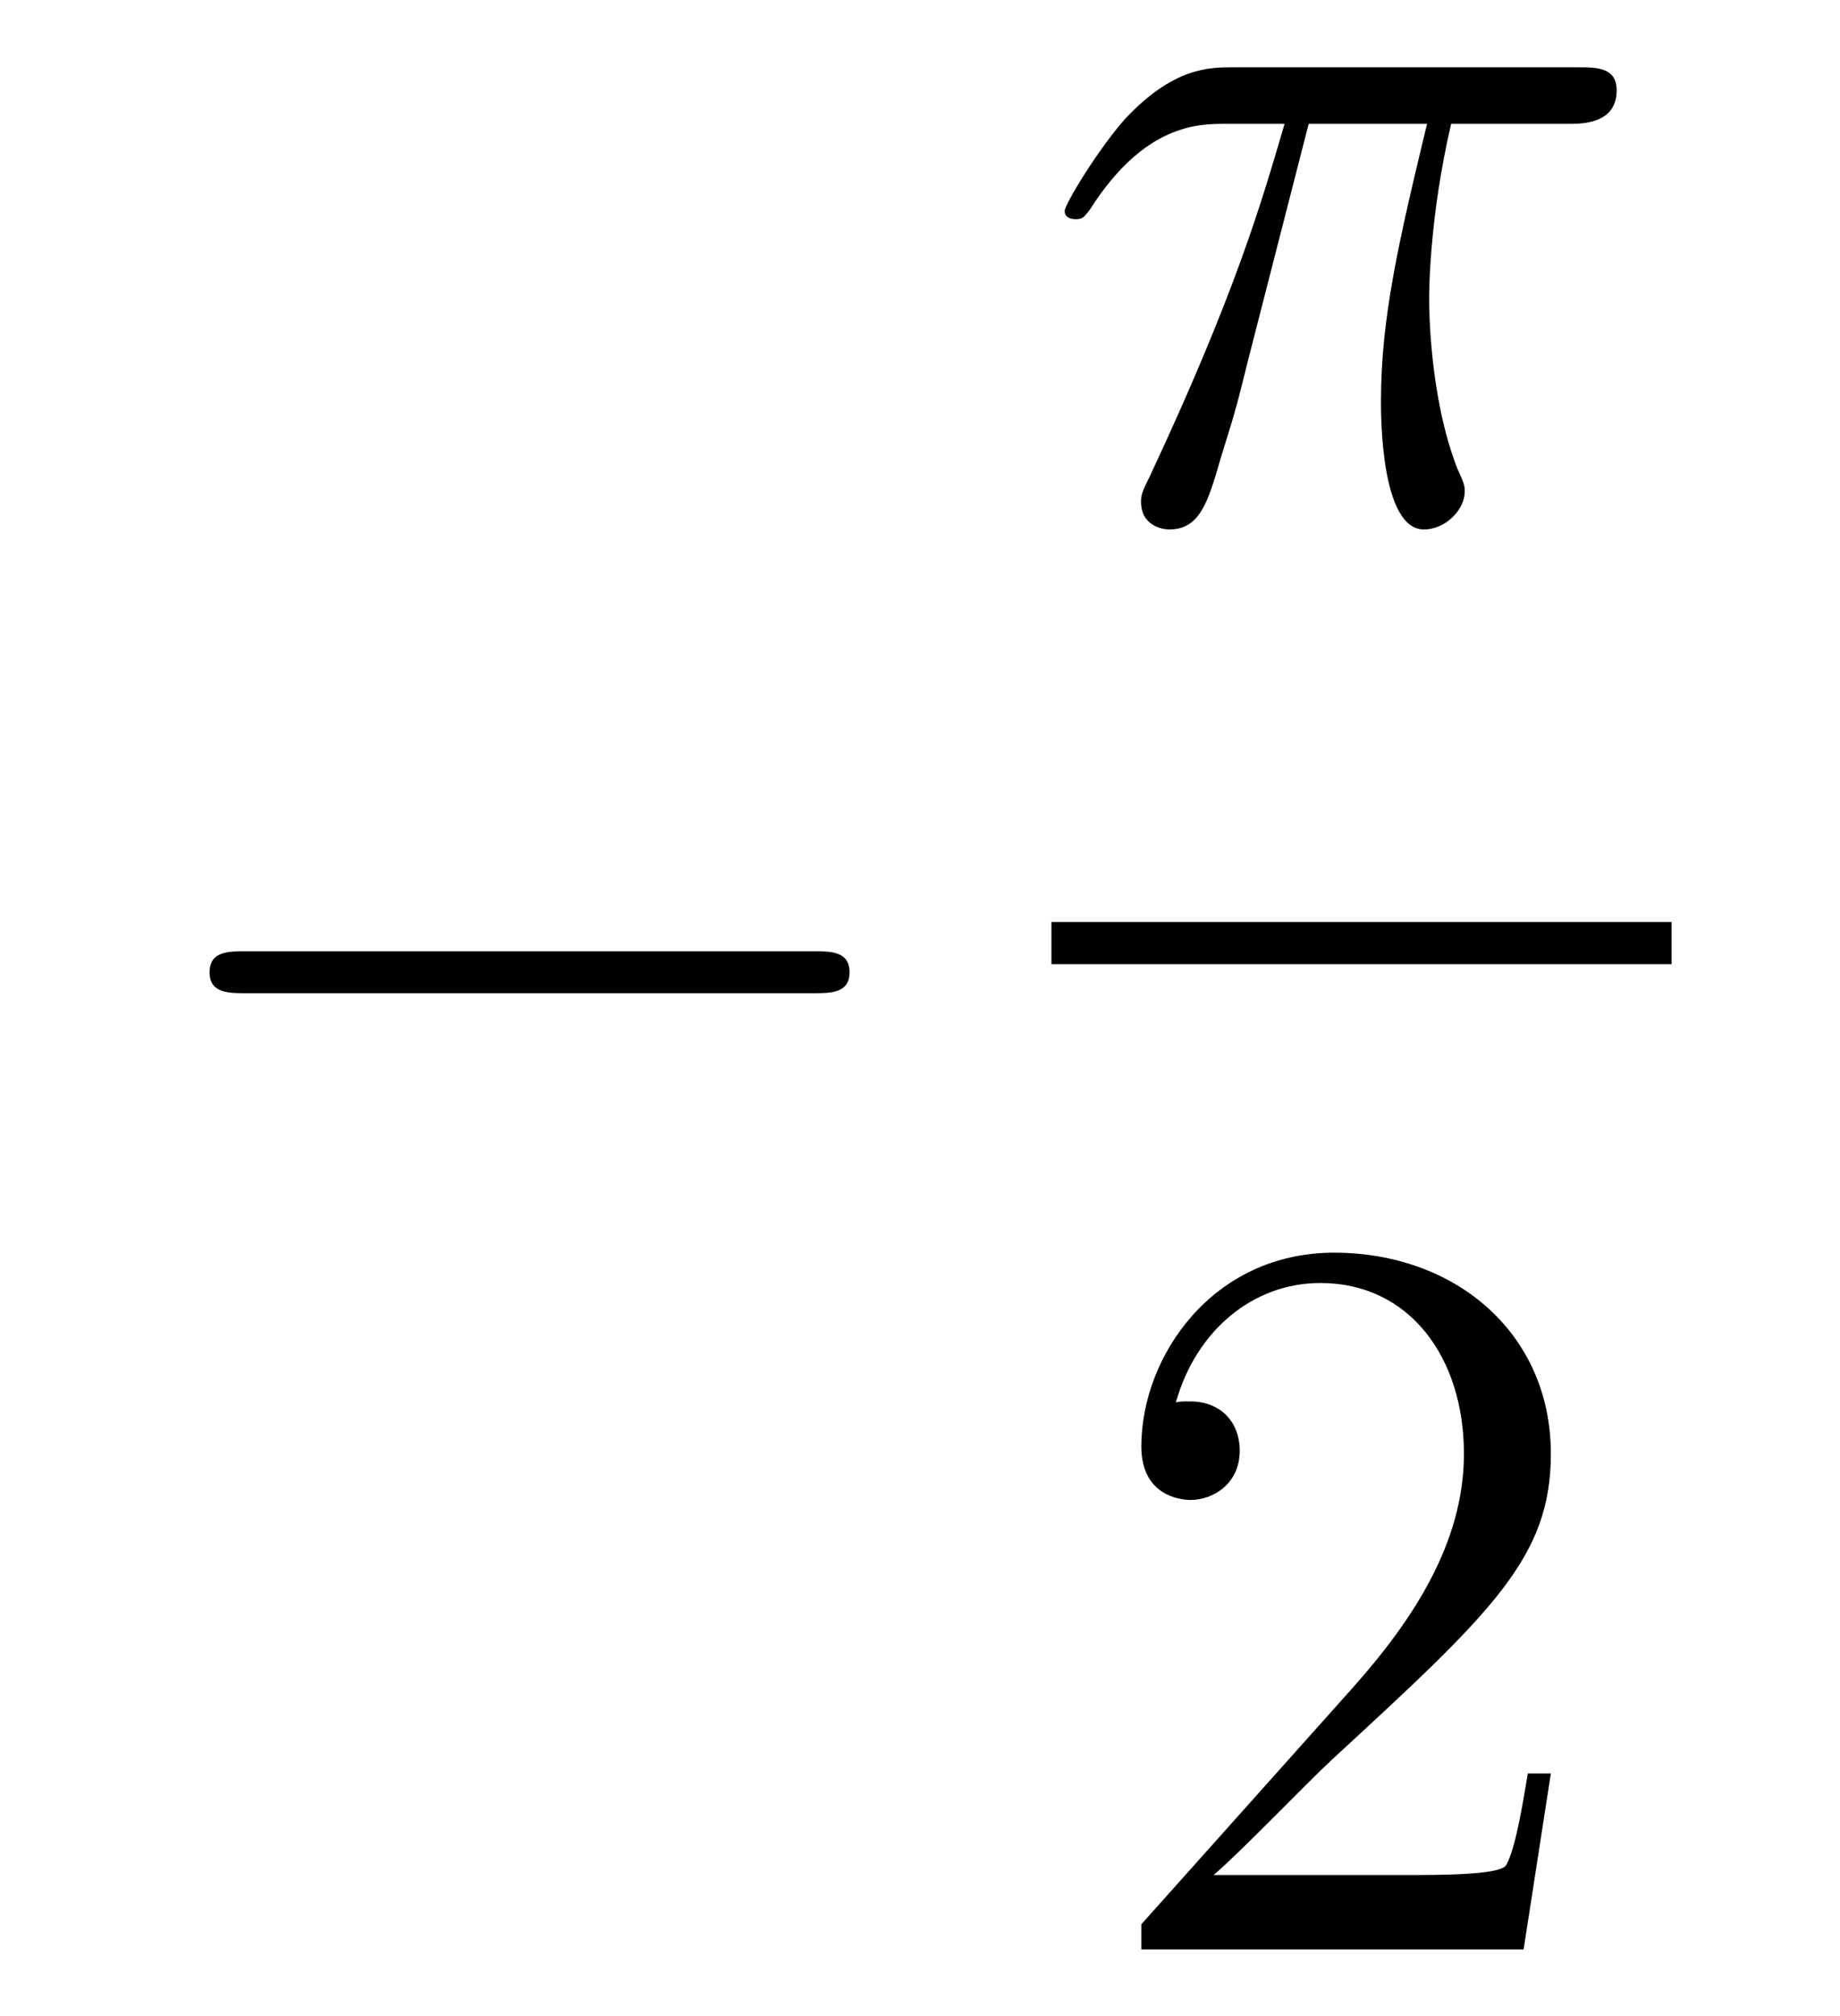
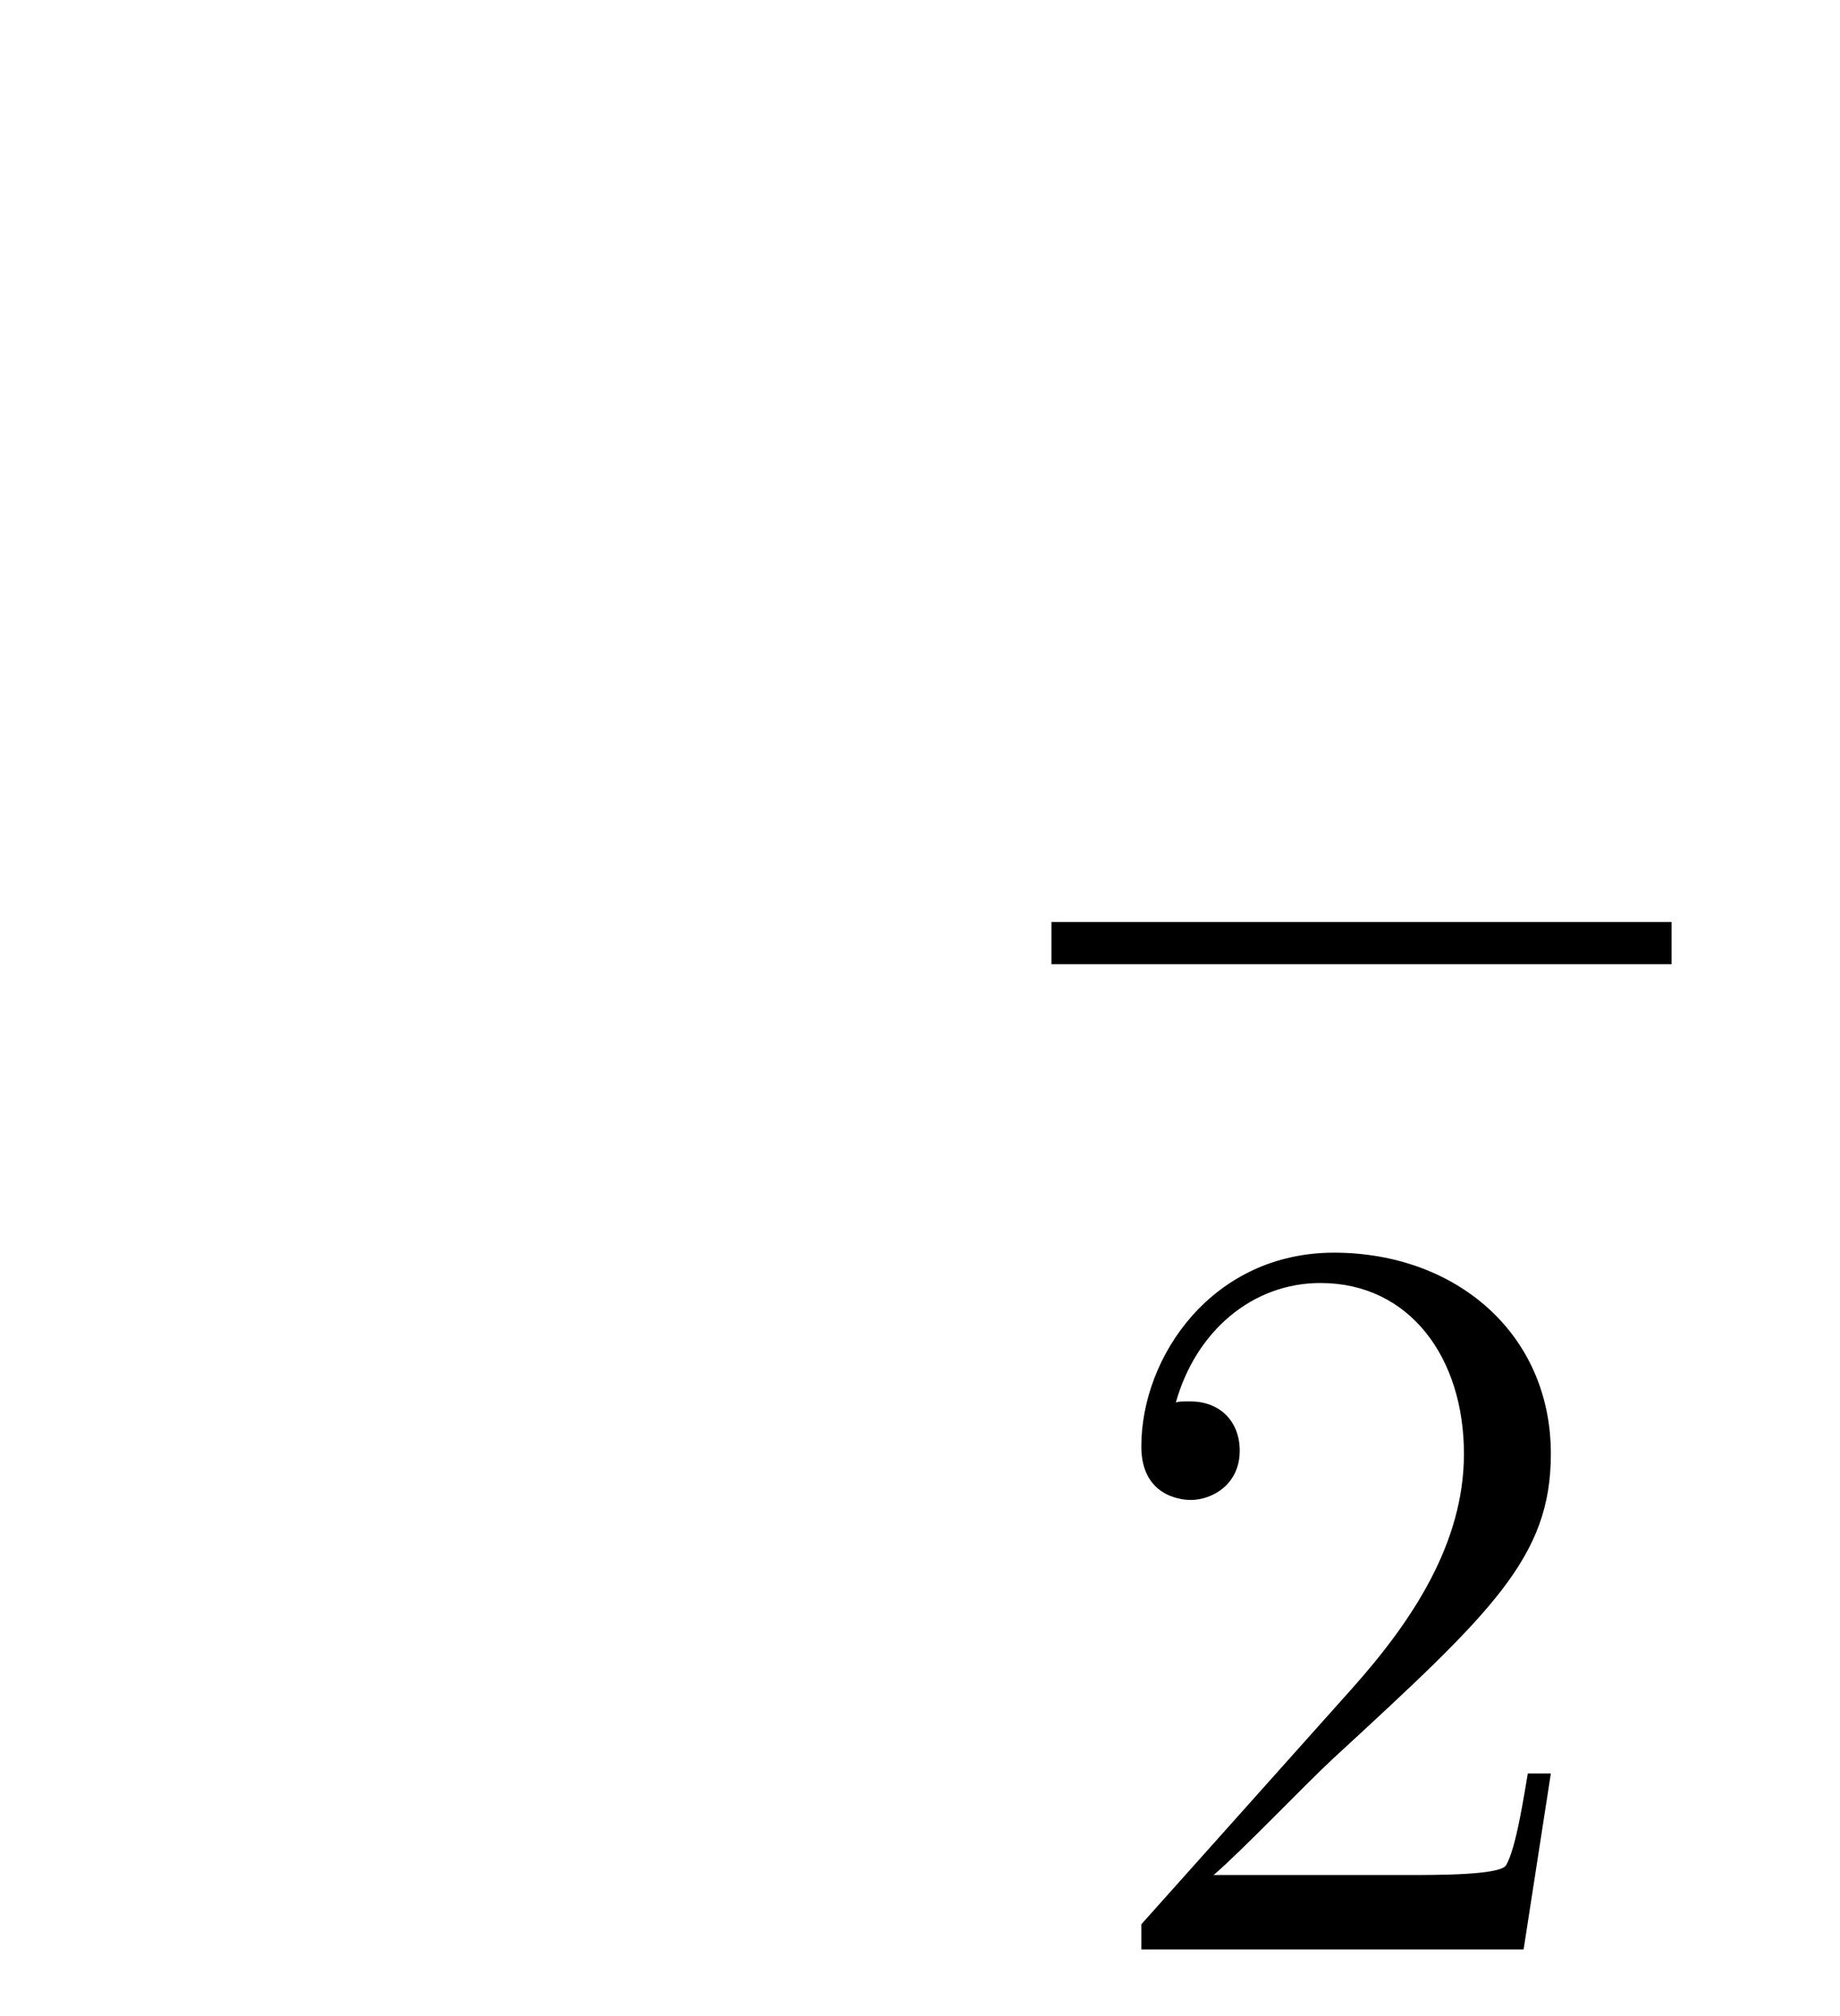
<svg xmlns="http://www.w3.org/2000/svg" height="23pt" version="1.1" viewBox="0 -23 21 23" width="21pt">
  <g id="page1">
    <g transform="matrix(1 0 0 1 -127 644)">
-       <path d="M136.278 -655.669C136.481 -655.669 136.696 -655.669 136.696 -655.908C136.696 -656.148 136.481 -656.148 136.278 -656.148H129.811C129.608 -656.148 129.392 -656.148 129.392 -655.908C129.392 -655.669 129.608 -655.669 129.811 -655.669H136.278Z" fill-rule="evenodd" />
-       <path d="M141.936 -665.587H143.287C142.964 -664.248 142.761 -663.375 142.761 -662.419C142.761 -662.252 142.761 -660.96 143.251 -660.96C143.502 -660.96 143.717 -661.188 143.717 -661.391C143.717 -661.451 143.717 -661.474 143.633 -661.654C143.311 -662.479 143.311 -663.507 143.311 -663.59C143.311 -663.662 143.311 -664.511 143.562 -665.587H144.901C145.056 -665.587 145.451 -665.587 145.451 -665.969C145.451 -666.232 145.223 -666.232 145.008 -666.232H141.075C140.8 -666.232 140.394 -666.232 139.844 -665.647C139.533 -665.3 139.151 -664.666 139.151 -664.594C139.151 -664.523 139.211 -664.499 139.282 -664.499C139.366 -664.499 139.378 -664.535 139.438 -664.607C140.059 -665.587 140.681 -665.587 140.98 -665.587H141.661C141.398 -664.69 141.099 -663.65 140.119 -661.558C140.023 -661.367 140.023 -661.343 140.023 -661.271C140.023 -661.02 140.239 -660.96 140.346 -660.96C140.693 -660.96 140.788 -661.271 140.932 -661.773C141.123 -662.383 141.123 -662.407 141.243 -662.885L141.936 -665.587Z" fill-rule="evenodd" />
      <path d="M139 -656H146.078V-656.481H139" />
      <path d="M144.7 -646.768H144.437C144.401 -646.565 144.305 -645.907 144.186 -645.716C144.102 -645.609 143.421 -645.609 143.062 -645.609H140.851C141.173 -645.884 141.903 -646.649 142.213 -646.936C144.03 -648.609 144.7 -649.231 144.7 -650.414C144.7 -651.789 143.612 -652.709 142.225 -652.709C140.839 -652.709 140.026 -651.526 140.026 -650.498C140.026 -649.888 140.552 -649.888 140.588 -649.888C140.839 -649.888 141.149 -650.067 141.149 -650.45C141.149 -650.785 140.922 -651.012 140.588 -651.012C140.48 -651.012 140.456 -651.012 140.42 -651C140.648 -651.813 141.293 -652.363 142.07 -652.363C143.086 -652.363 143.708 -651.514 143.708 -650.414C143.708 -649.398 143.122 -648.513 142.441 -647.748L140.026 -645.047V-644.76H144.389L144.7 -646.768Z" fill-rule="evenodd" />
    </g>
  </g>
</svg>